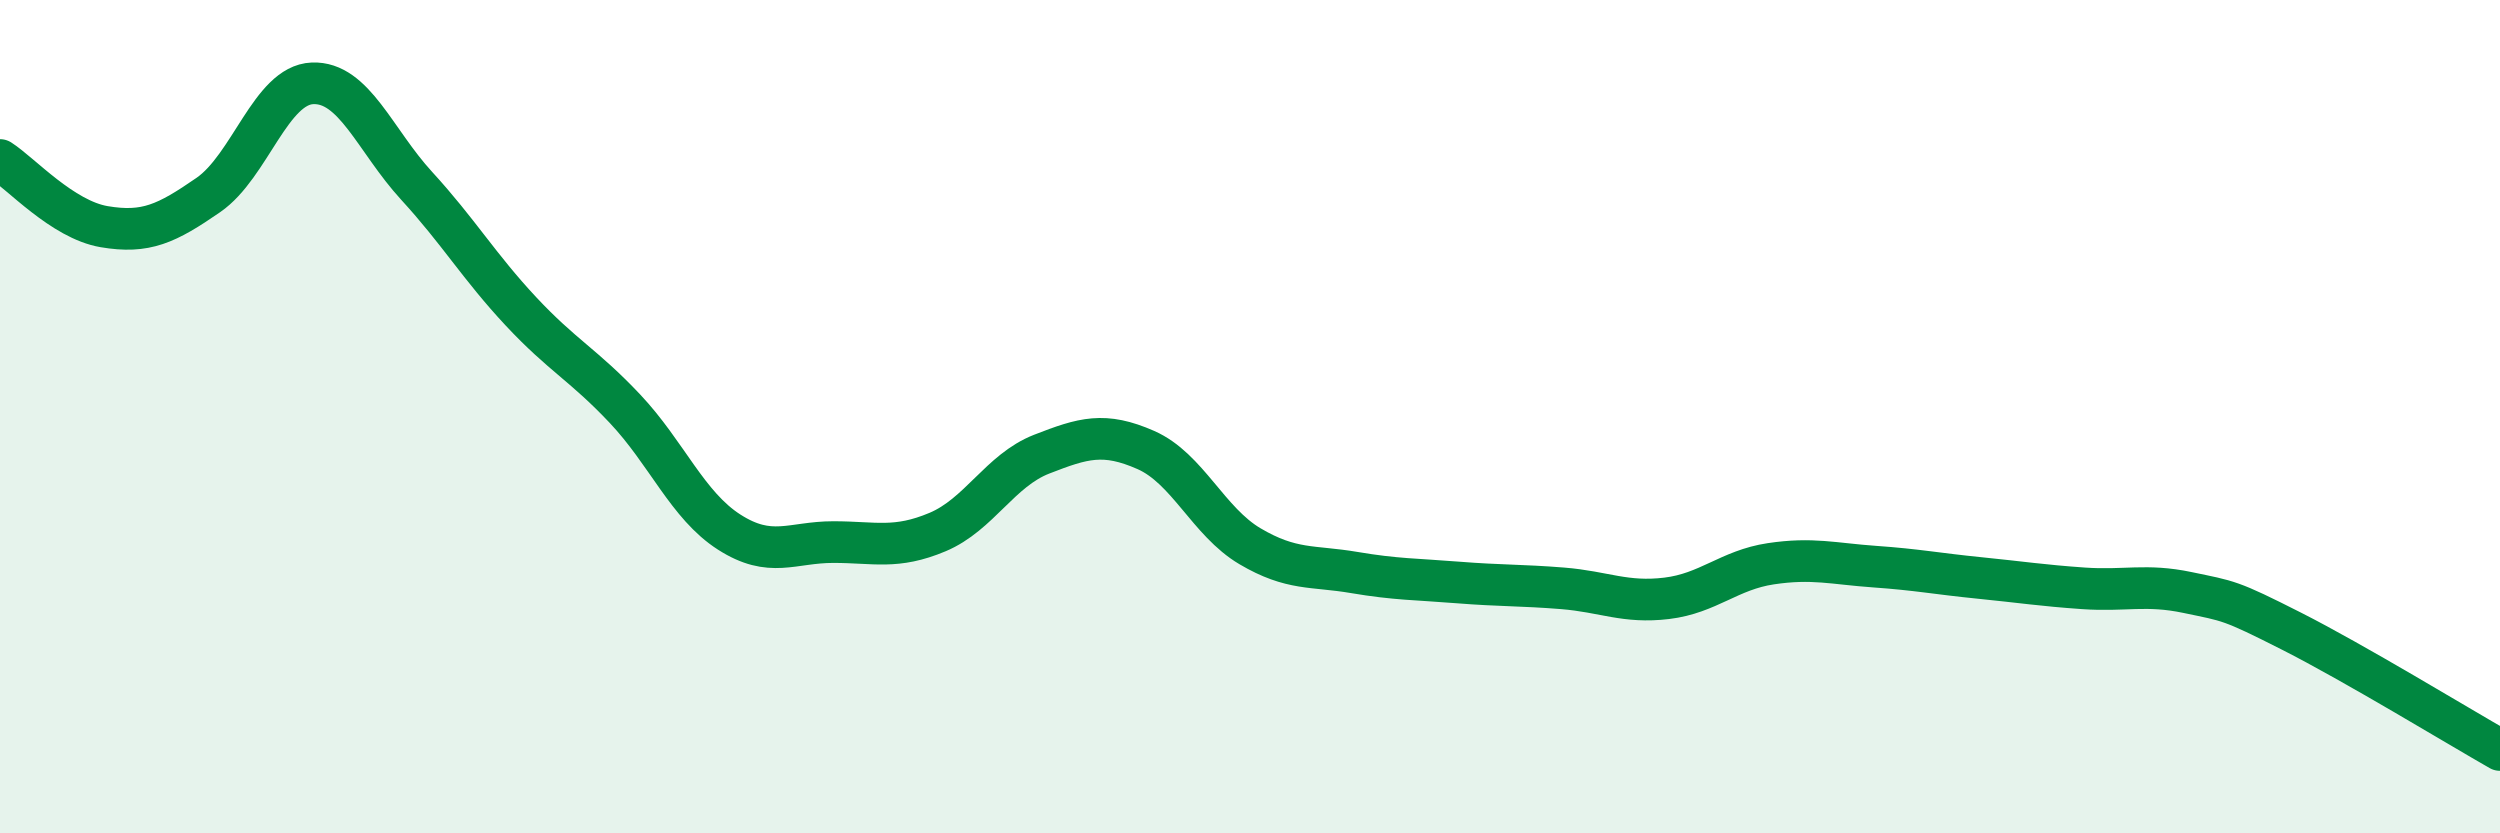
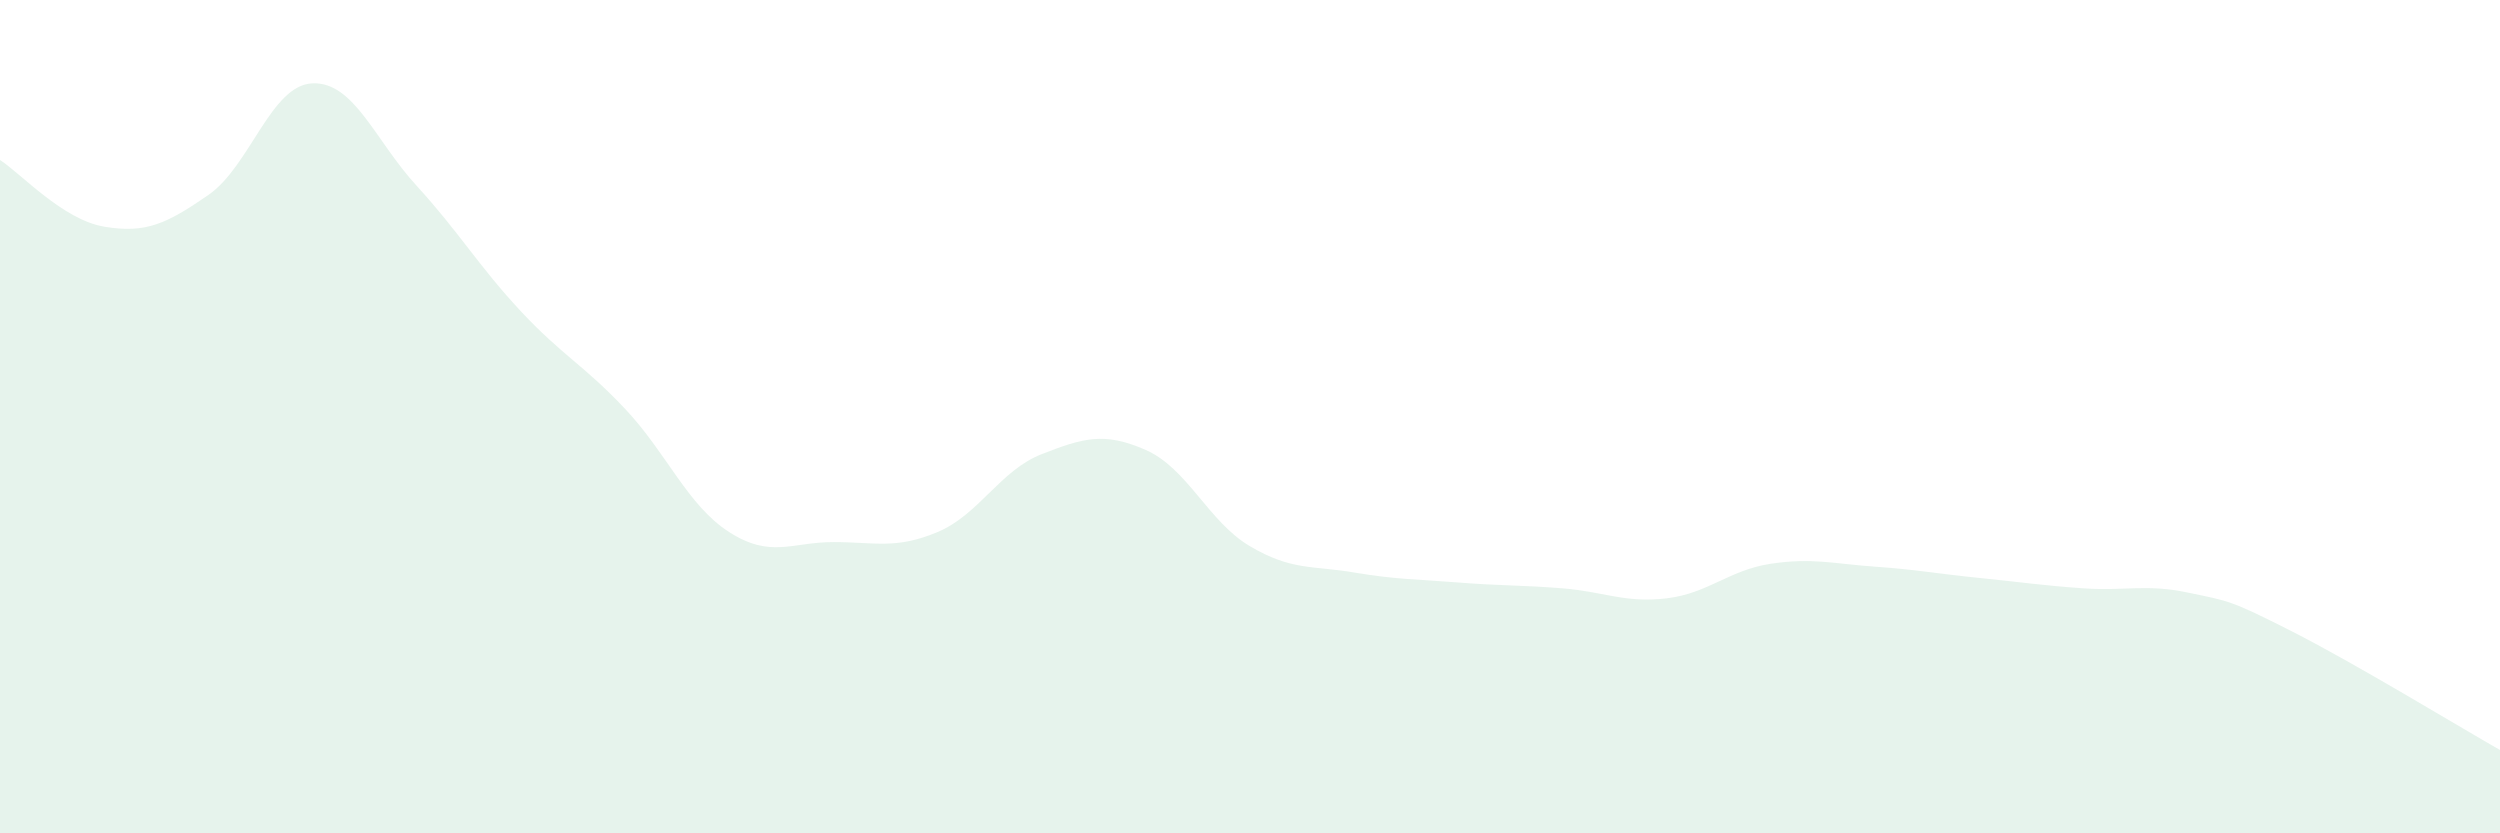
<svg xmlns="http://www.w3.org/2000/svg" width="60" height="20" viewBox="0 0 60 20">
  <path d="M 0,3.84 C 0.5,4.16 1.5,5.27 2.5,5.44 C 3.5,5.61 4,5.37 5,4.68 C 6,3.99 6.5,2.04 7.5,2 C 8.5,1.96 9,3.37 10,4.46 C 11,5.55 11.5,6.4 12.5,7.47 C 13.5,8.54 14,8.75 15,9.81 C 16,10.87 16.5,12.13 17.5,12.77 C 18.5,13.41 19,13.01 20,13.01 C 21,13.01 21.5,13.19 22.5,12.77 C 23.5,12.35 24,11.29 25,10.9 C 26,10.51 26.5,10.36 27.5,10.8 C 28.5,11.24 29,12.52 30,13.11 C 31,13.7 31.5,13.57 32.5,13.74 C 33.5,13.91 34,13.9 35,13.98 C 36,14.06 36.5,14.04 37.5,14.12 C 38.5,14.2 39,14.48 40,14.36 C 41,14.24 41.5,13.68 42.5,13.53 C 43.5,13.38 44,13.53 45,13.6 C 46,13.67 46.5,13.77 47.5,13.87 C 48.5,13.97 49,14.05 50,14.12 C 51,14.19 51.5,14.01 52.5,14.22 C 53.5,14.43 53.5,14.39 55,15.15 C 56.5,15.91 59,17.43 60,18L60 20L0 20Z" fill="#008740" opacity="0.1" stroke-linecap="round" stroke-linejoin="round" />
-   <path d="M 0,3.84 C 0.5,4.16 1.5,5.27 2.5,5.44 C 3.5,5.61 4,5.37 5,4.68 C 6,3.99 6.5,2.04 7.5,2 C 8.5,1.96 9,3.37 10,4.46 C 11,5.55 11.5,6.4 12.5,7.47 C 13.5,8.54 14,8.75 15,9.81 C 16,10.87 16.5,12.13 17.5,12.77 C 18.5,13.41 19,13.01 20,13.01 C 21,13.01 21.5,13.19 22.5,12.77 C 23.5,12.35 24,11.29 25,10.9 C 26,10.51 26.5,10.36 27.5,10.8 C 28.5,11.24 29,12.52 30,13.11 C 31,13.7 31.5,13.57 32.5,13.74 C 33.5,13.91 34,13.9 35,13.98 C 36,14.06 36.5,14.04 37.5,14.12 C 38.5,14.2 39,14.48 40,14.36 C 41,14.24 41.5,13.68 42.5,13.53 C 43.5,13.38 44,13.53 45,13.6 C 46,13.67 46.5,13.77 47.5,13.87 C 48.5,13.97 49,14.05 50,14.12 C 51,14.19 51.5,14.01 52.5,14.22 C 53.5,14.43 53.5,14.39 55,15.15 C 56.5,15.91 59,17.43 60,18" stroke="#008740" stroke-width="1" fill="none" stroke-linecap="round" stroke-linejoin="round" />
</svg>